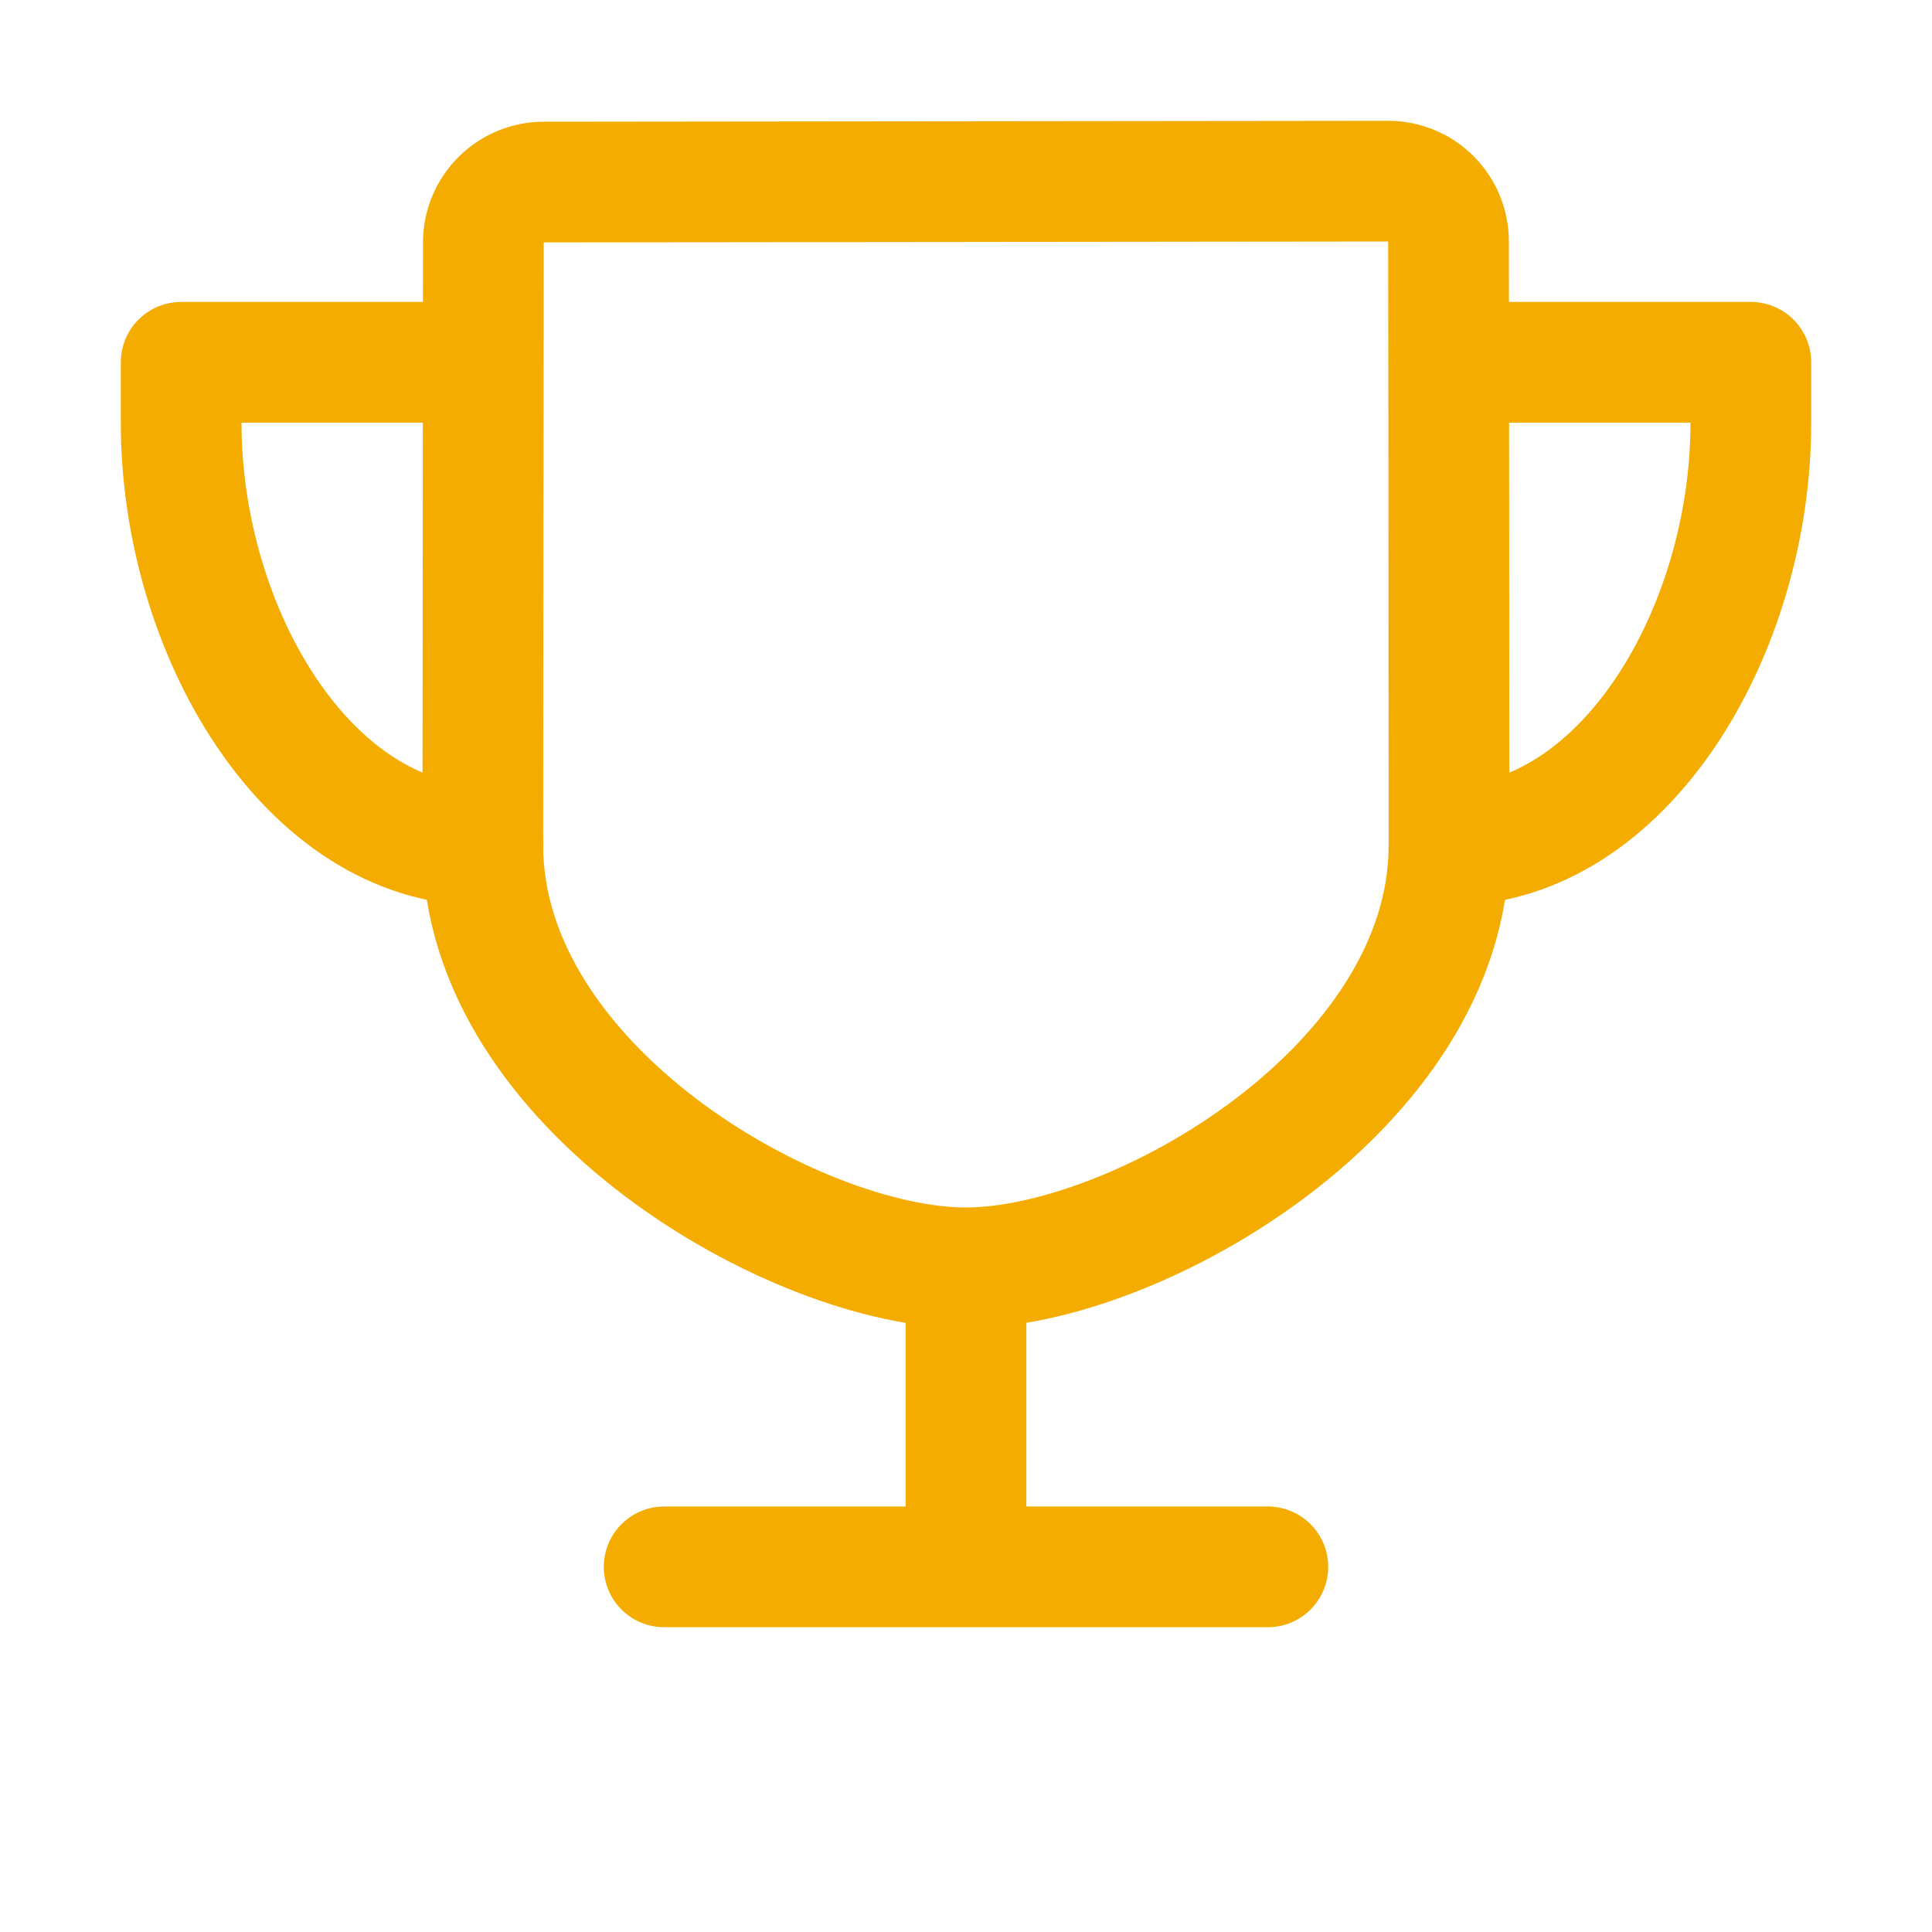
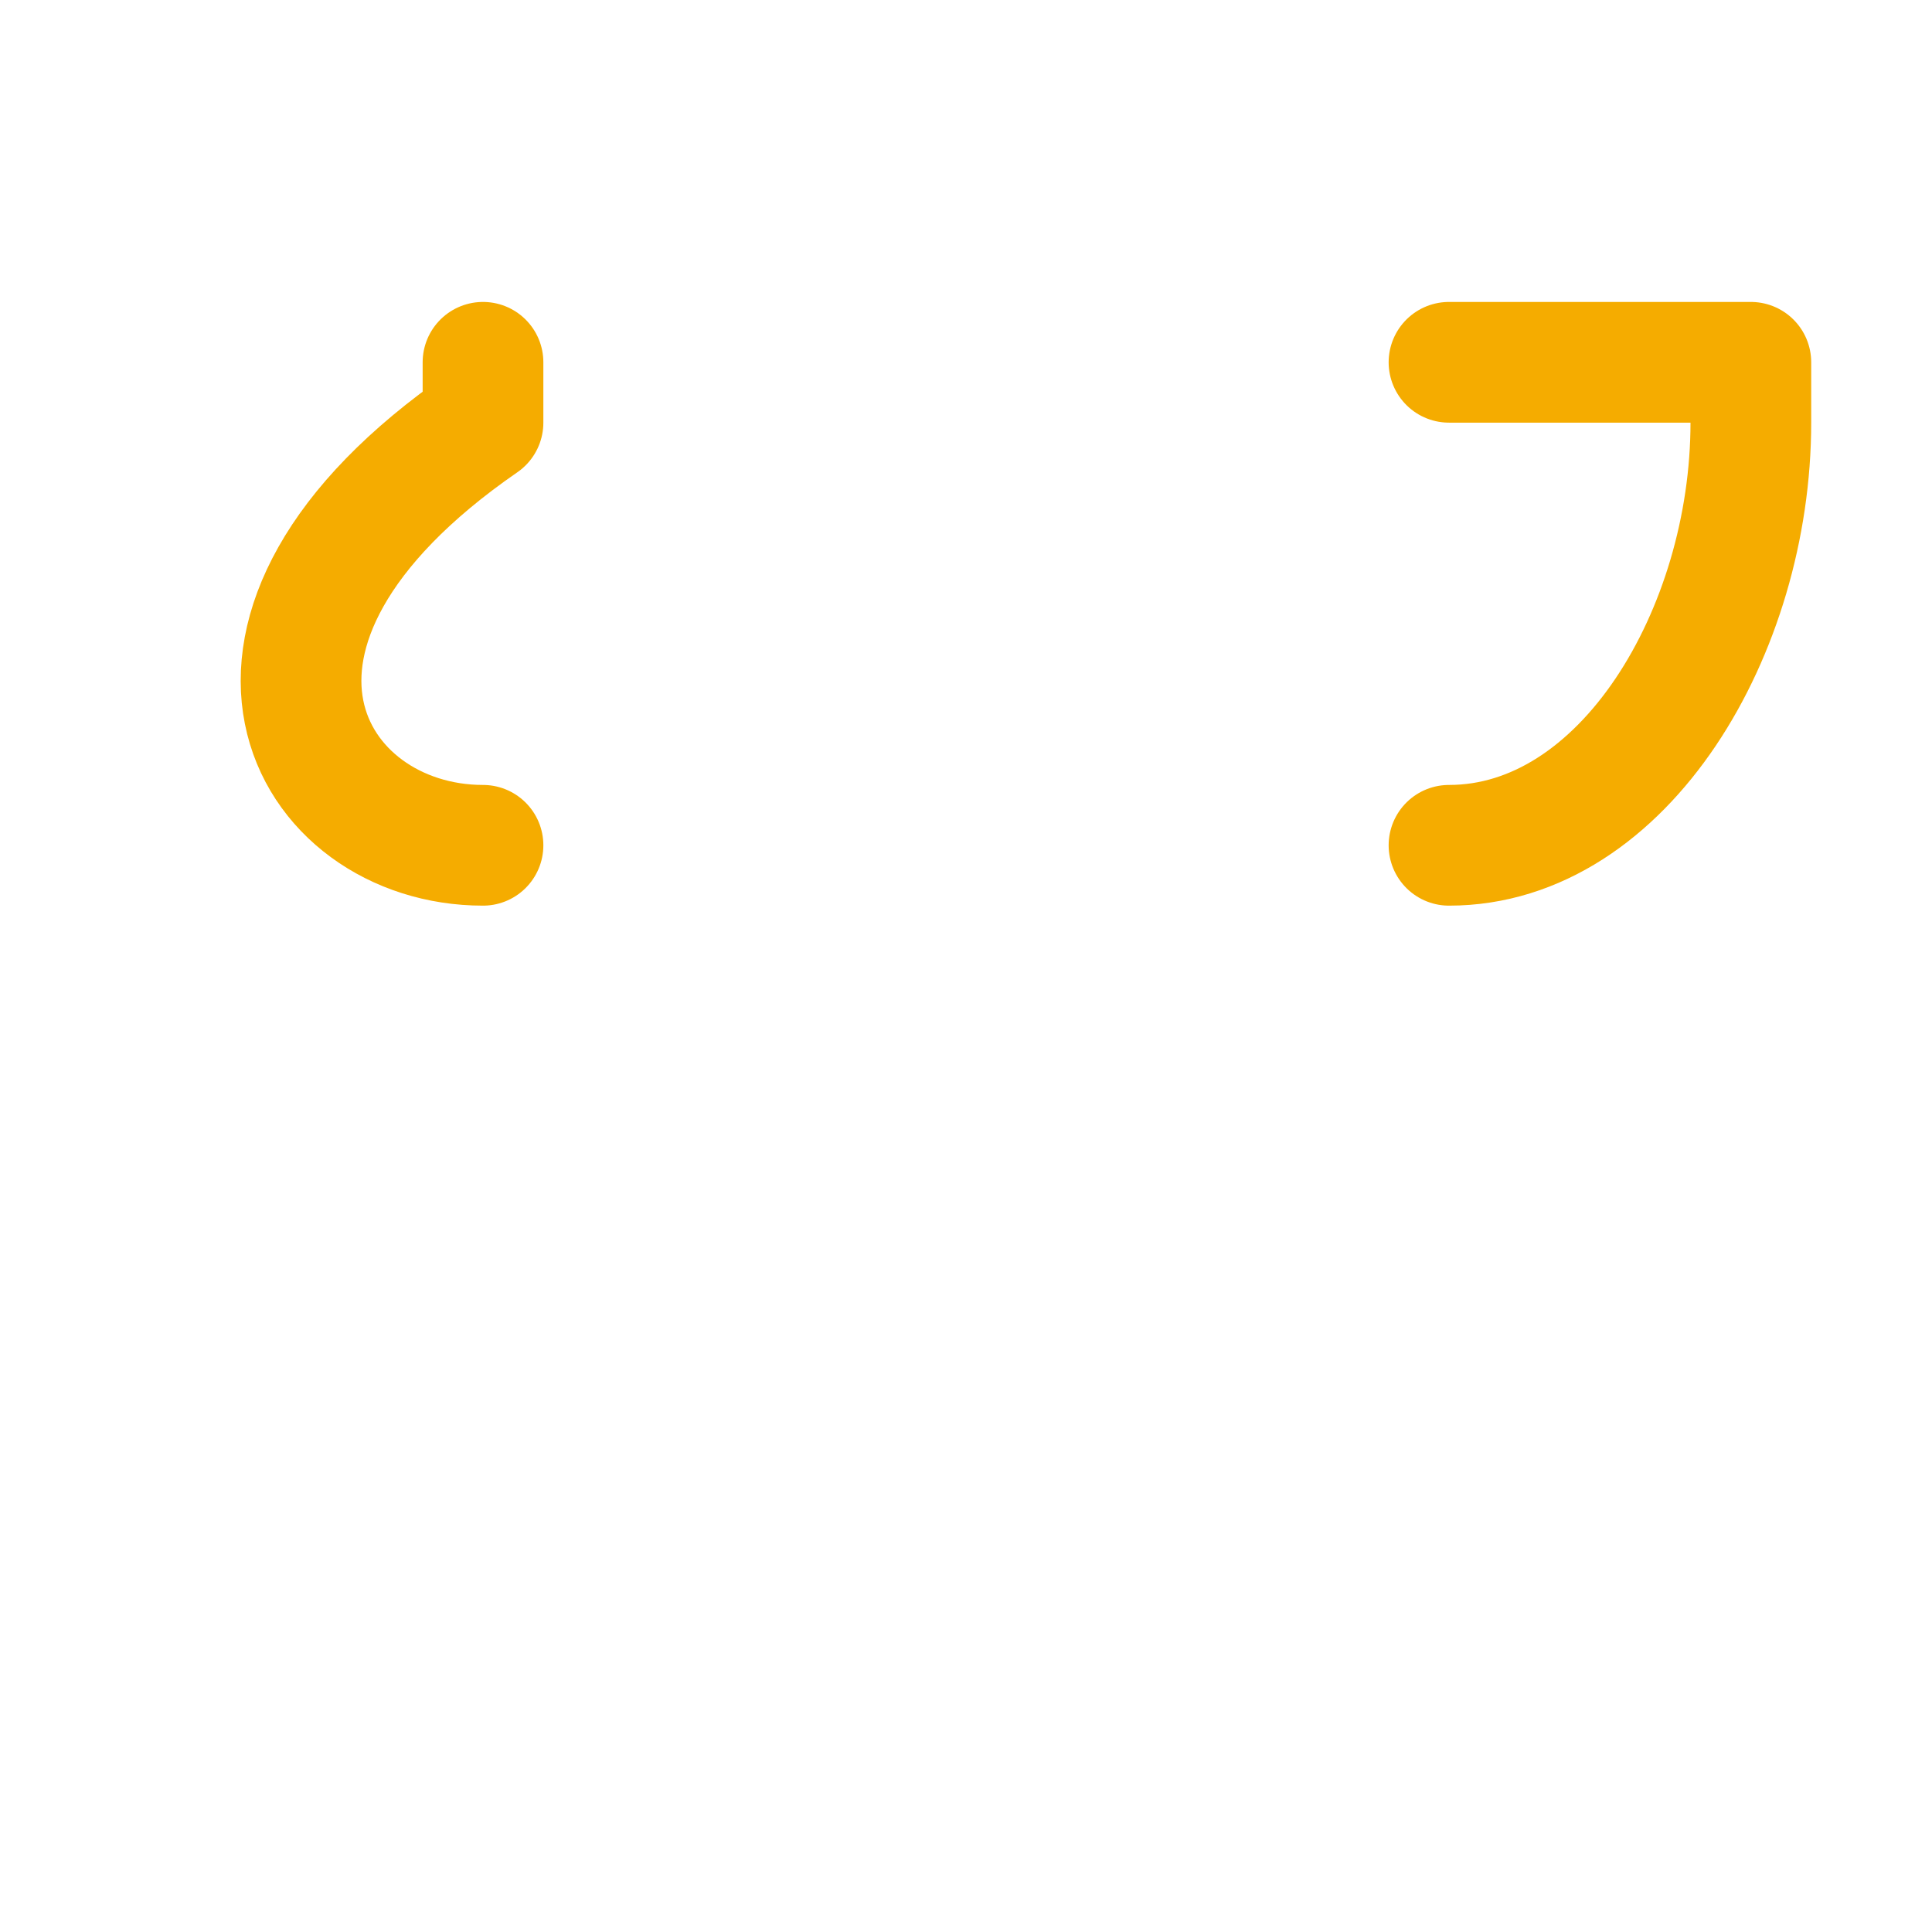
<svg xmlns="http://www.w3.org/2000/svg" width="21" height="21" viewBox="0 0 21 21" fill="none">
-   <path d="M7.219 17.031H13.781M10.5 17.031V13.781M15.75 9.188C15.75 7.11 15.747 3.666 15.745 2.625C15.745 2.451 15.676 2.284 15.553 2.161C15.43 2.038 15.263 1.969 15.089 1.969L5.91 1.979C5.736 1.979 5.57 2.048 5.447 2.171C5.324 2.294 5.254 2.46 5.254 2.634C5.254 3.888 5.248 7.932 5.248 9.188C5.248 11.824 8.653 13.781 10.498 13.781C12.344 13.781 15.75 11.824 15.75 9.188Z" stroke="#F5AC00" stroke-width="1.312" stroke-linecap="round" stroke-linejoin="round" />
-   <path d="M5.25 3.938H1.969V4.594C1.969 6.859 3.345 9.188 5.25 9.188M15.75 3.938H19.031V4.594C19.031 6.859 17.655 9.188 15.75 9.188" stroke="#F5AC00" stroke-width="1.312" stroke-linecap="round" stroke-linejoin="round" />
+   <path d="M5.25 3.938V4.594C1.969 6.859 3.345 9.188 5.25 9.188M15.75 3.938H19.031V4.594C19.031 6.859 17.655 9.188 15.75 9.188" stroke="#F5AC00" stroke-width="1.312" stroke-linecap="round" stroke-linejoin="round" />
</svg>